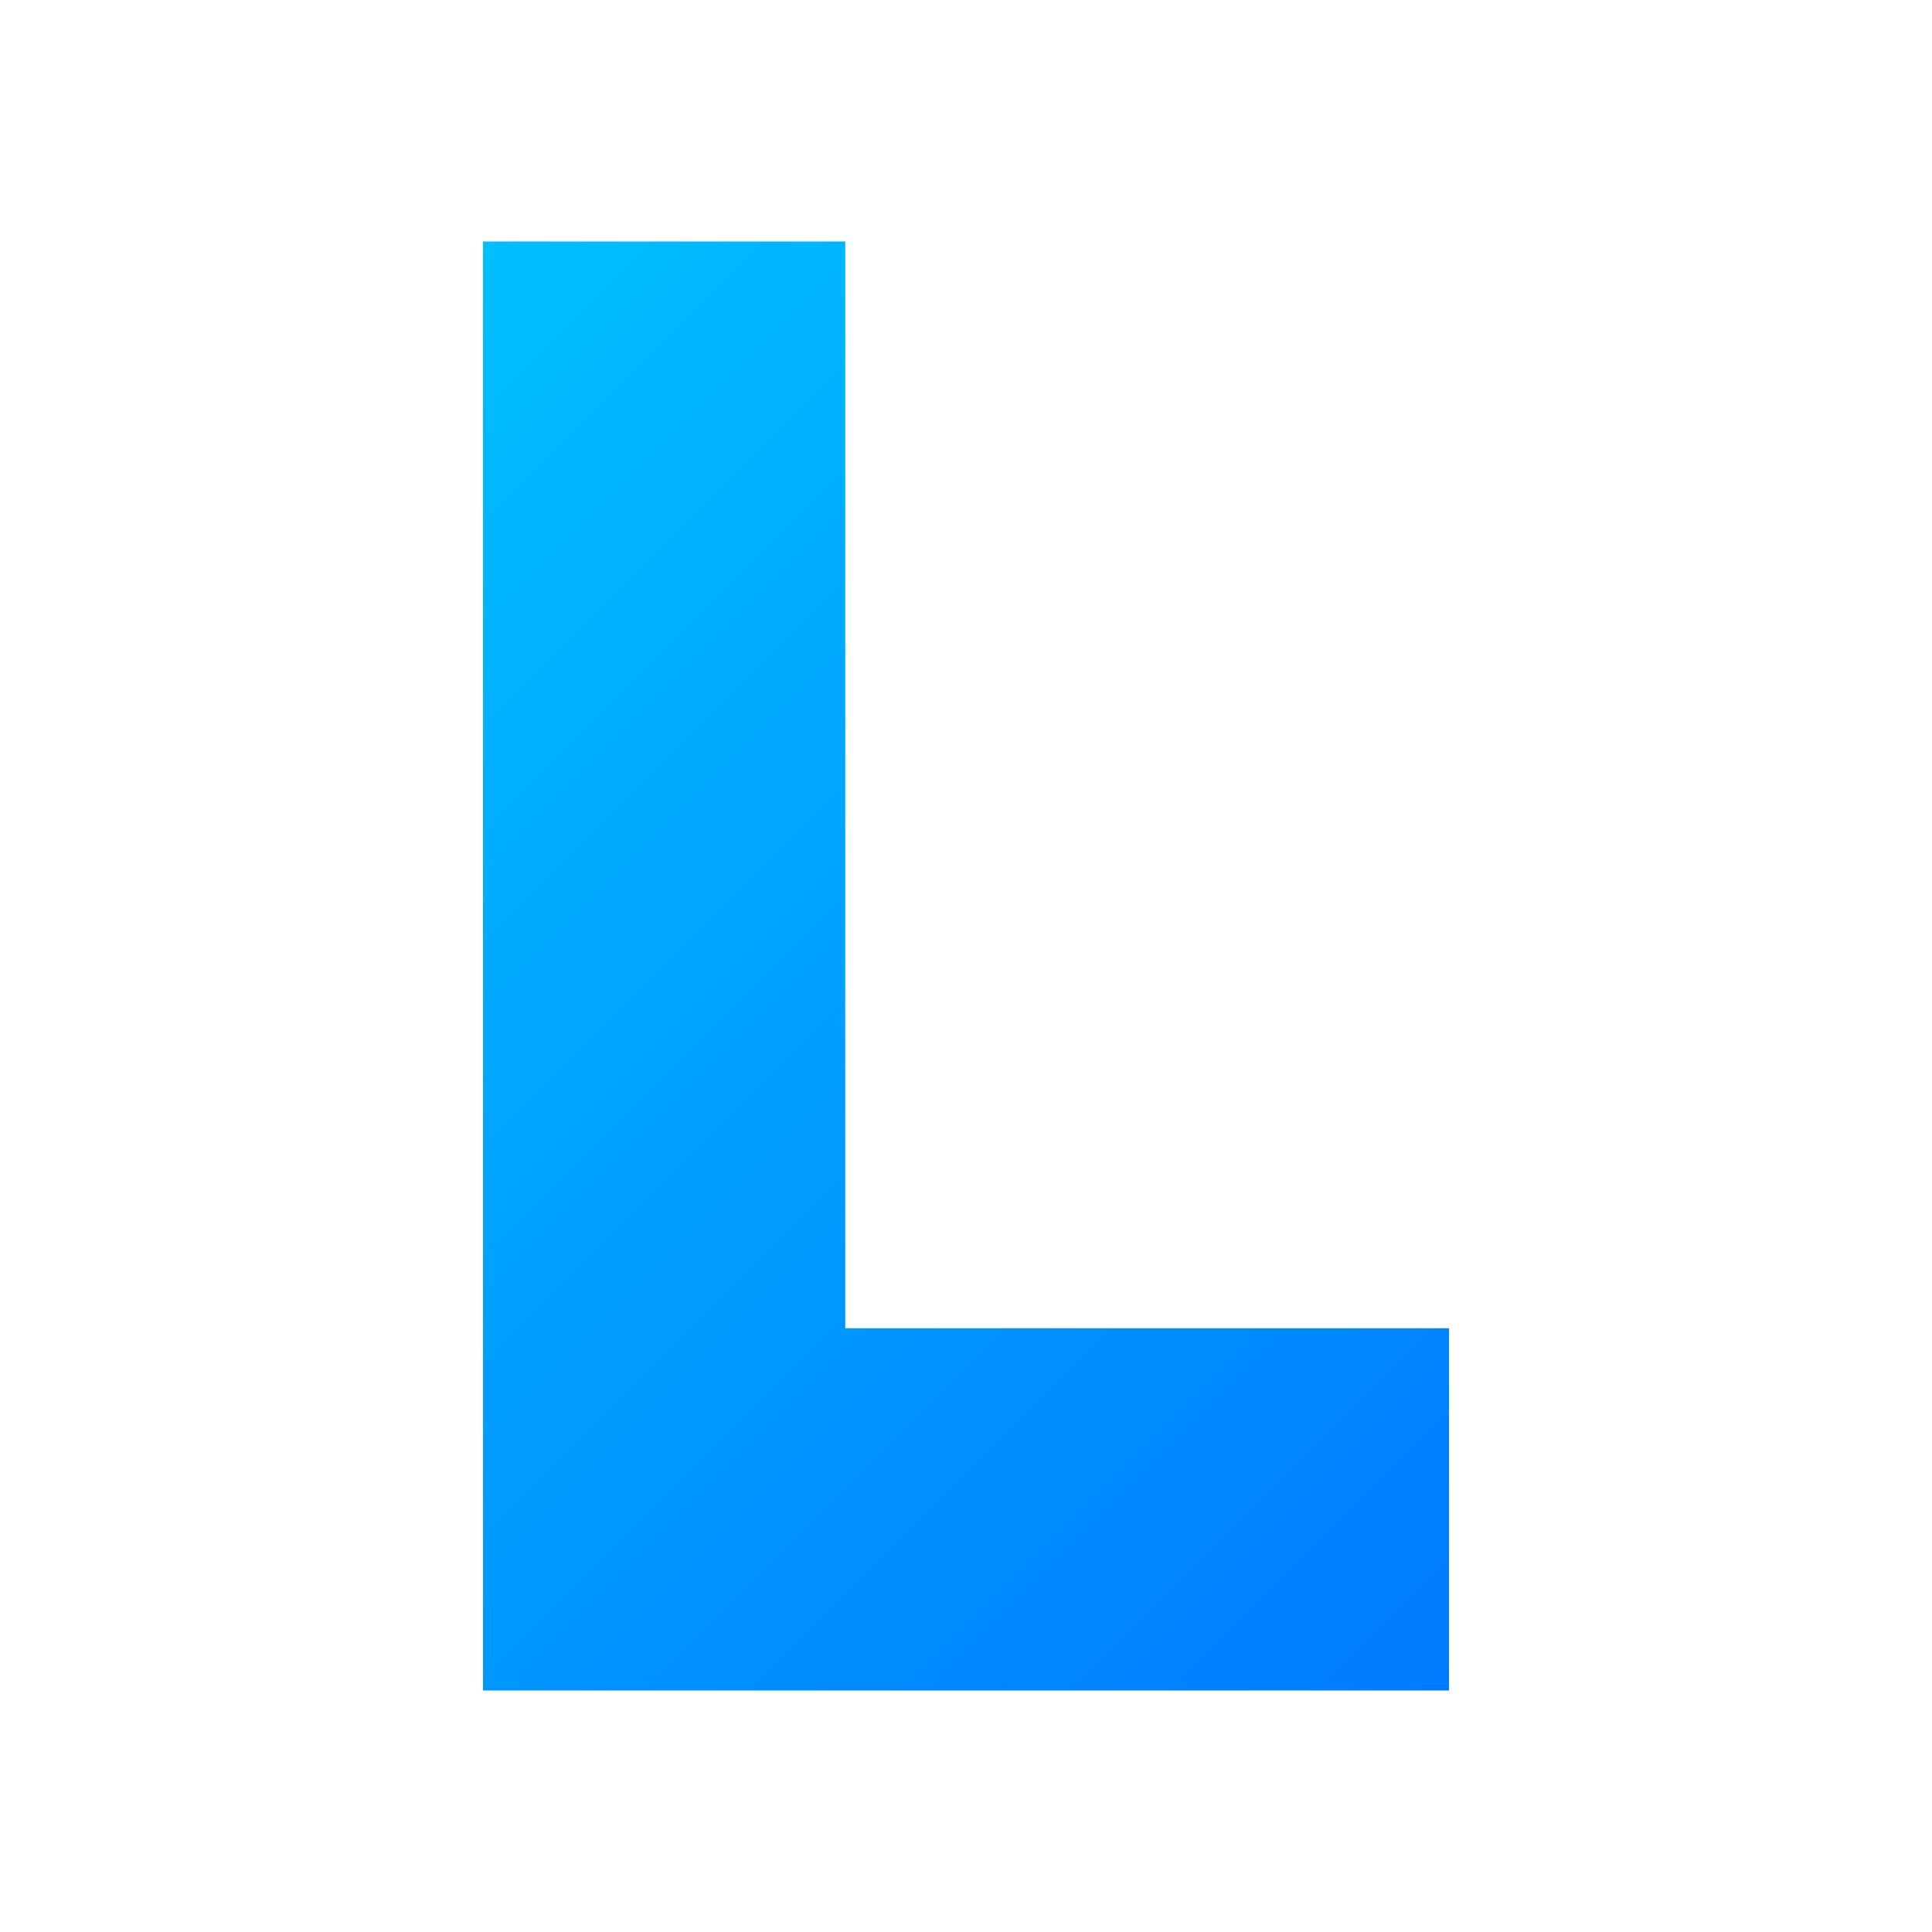
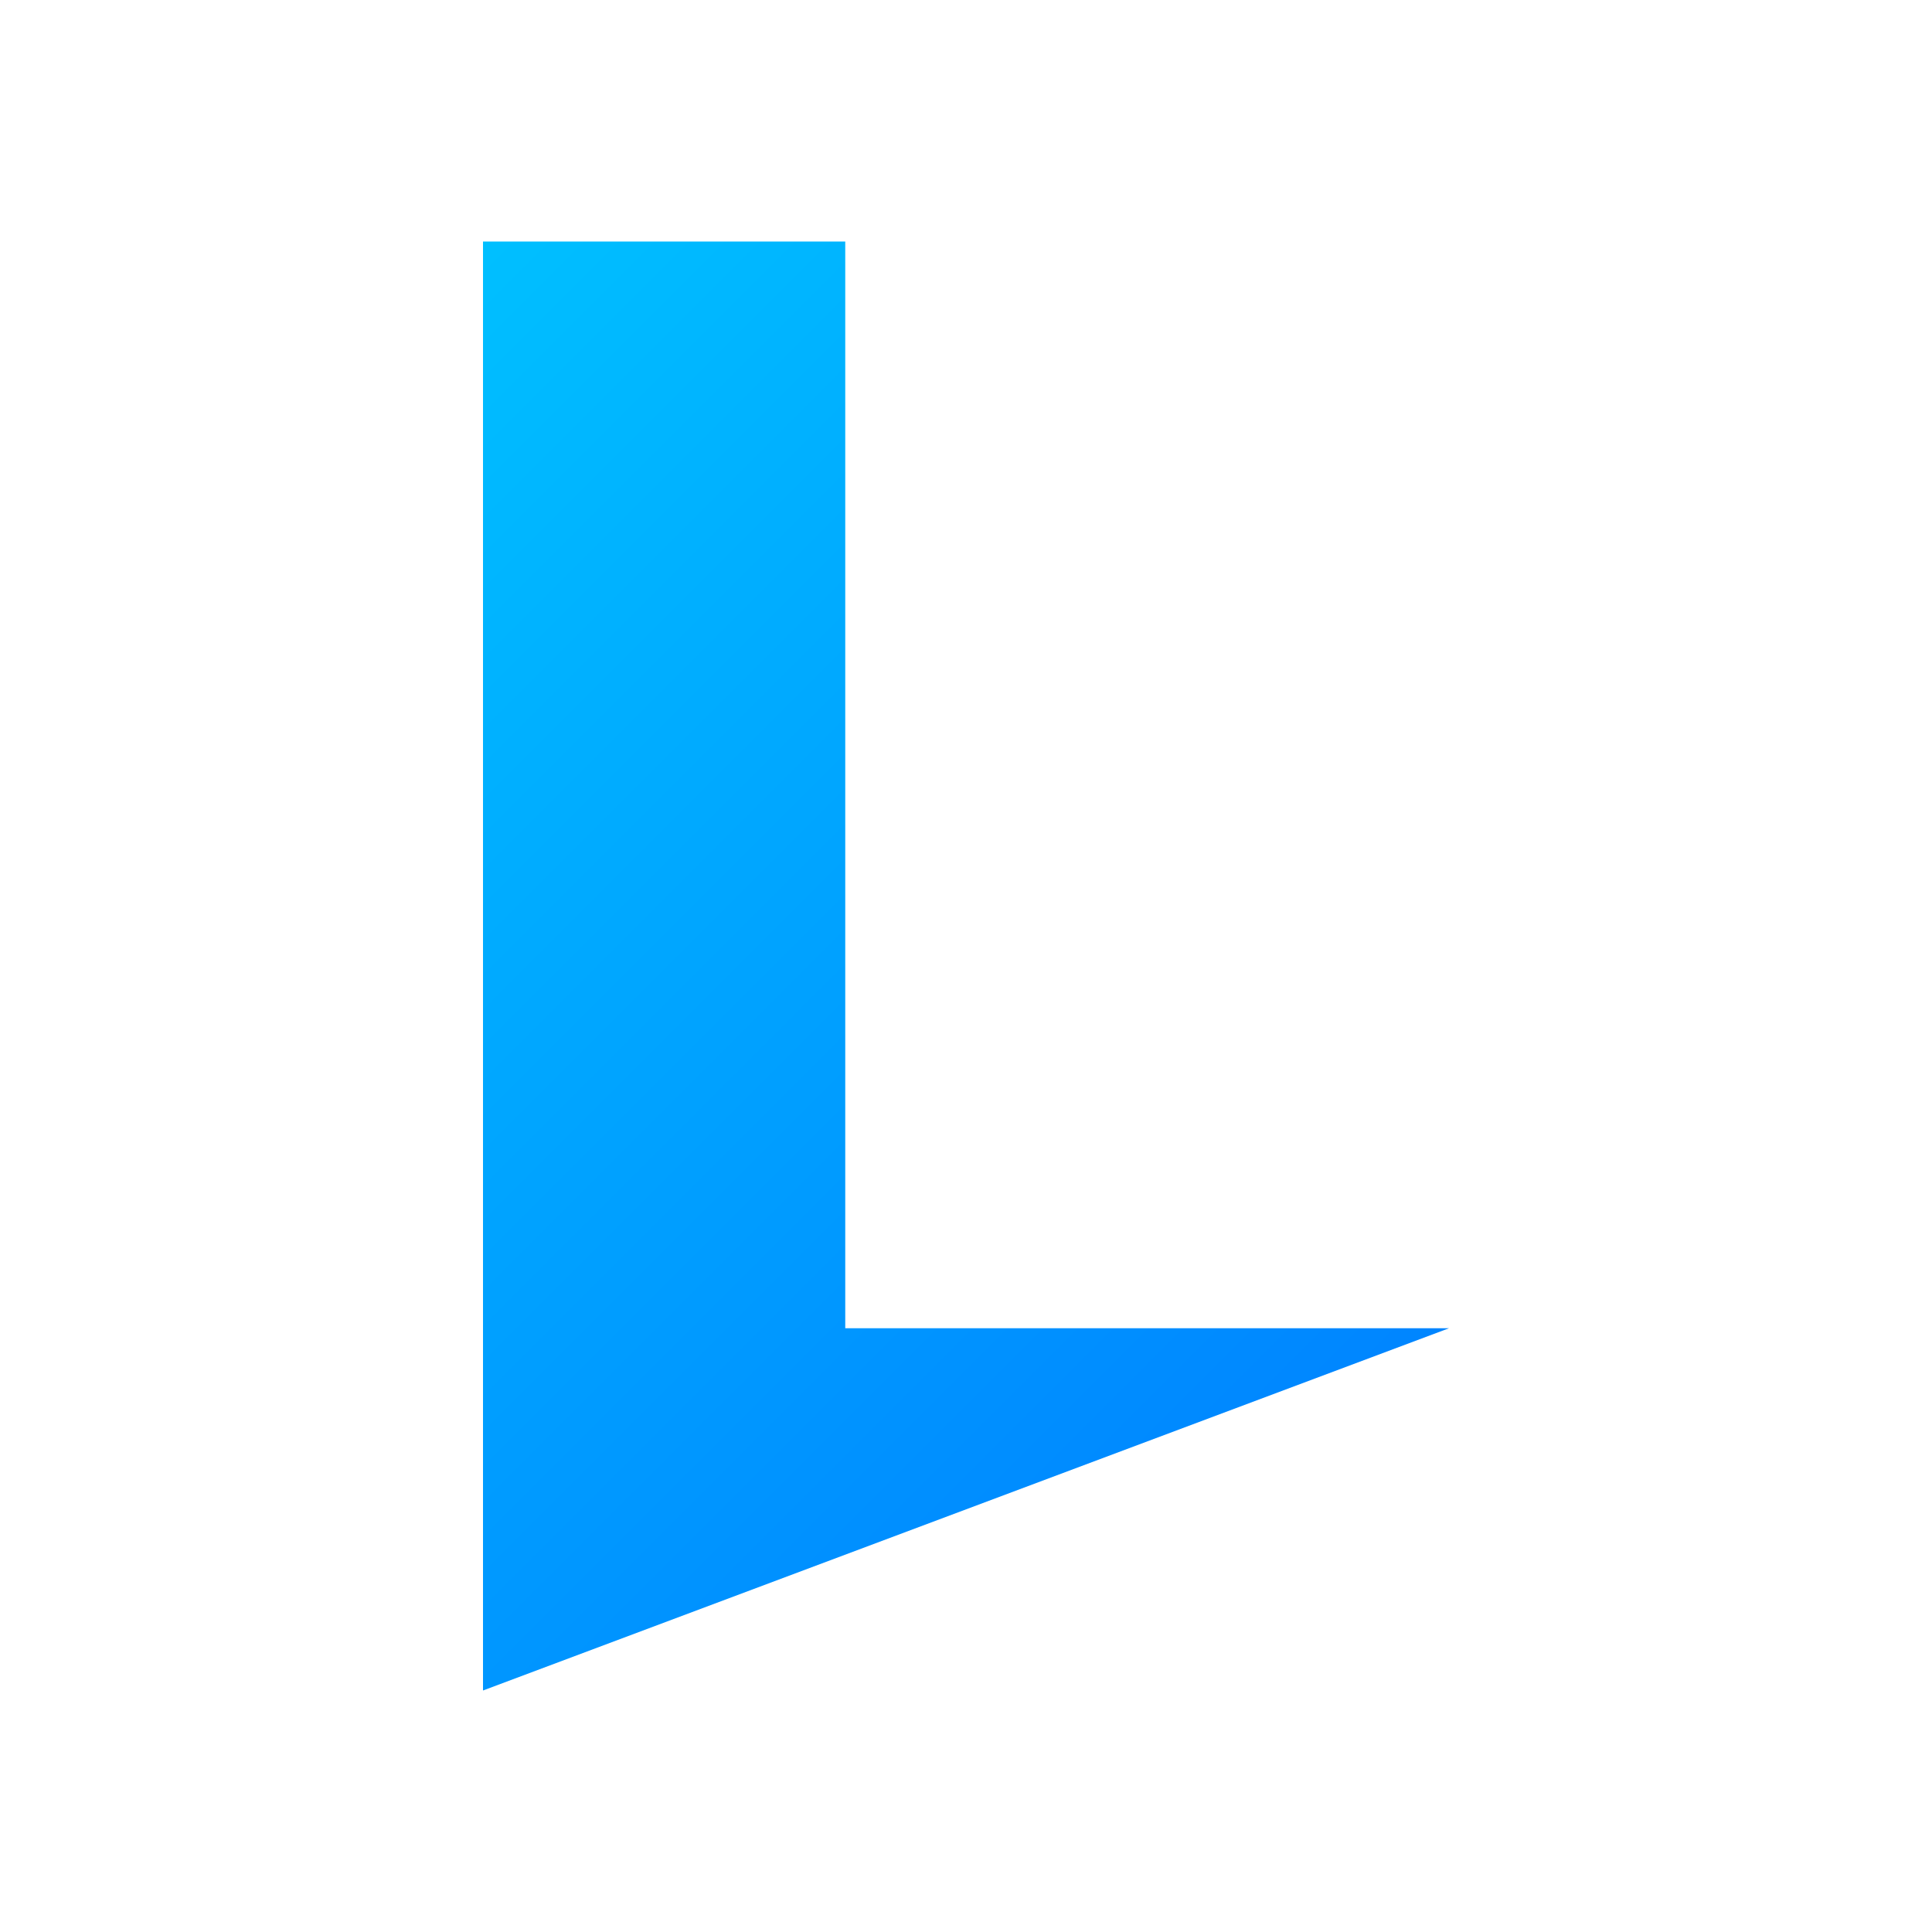
<svg xmlns="http://www.w3.org/2000/svg" width="32" height="32" viewBox="0 0 32 32" fill="none">
  <defs>
    <linearGradient id="gradient" x1="0" y1="0" x2="32" y2="32" gradientUnits="userSpaceOnUse">
      <stop offset="0" style="stop-color:#00D4FF;stop-opacity:1" />
      <stop offset="1" style="stop-color:#0066FF;stop-opacity:1" />
    </linearGradient>
  </defs>
-   <path d="M8 4 L8 28 L24 28 L24 22 L14 22 L14 4 Z" fill="url(#gradient)" />
+   <path d="M8 4 L8 28 L24 22 L14 22 L14 4 Z" fill="url(#gradient)" />
</svg>